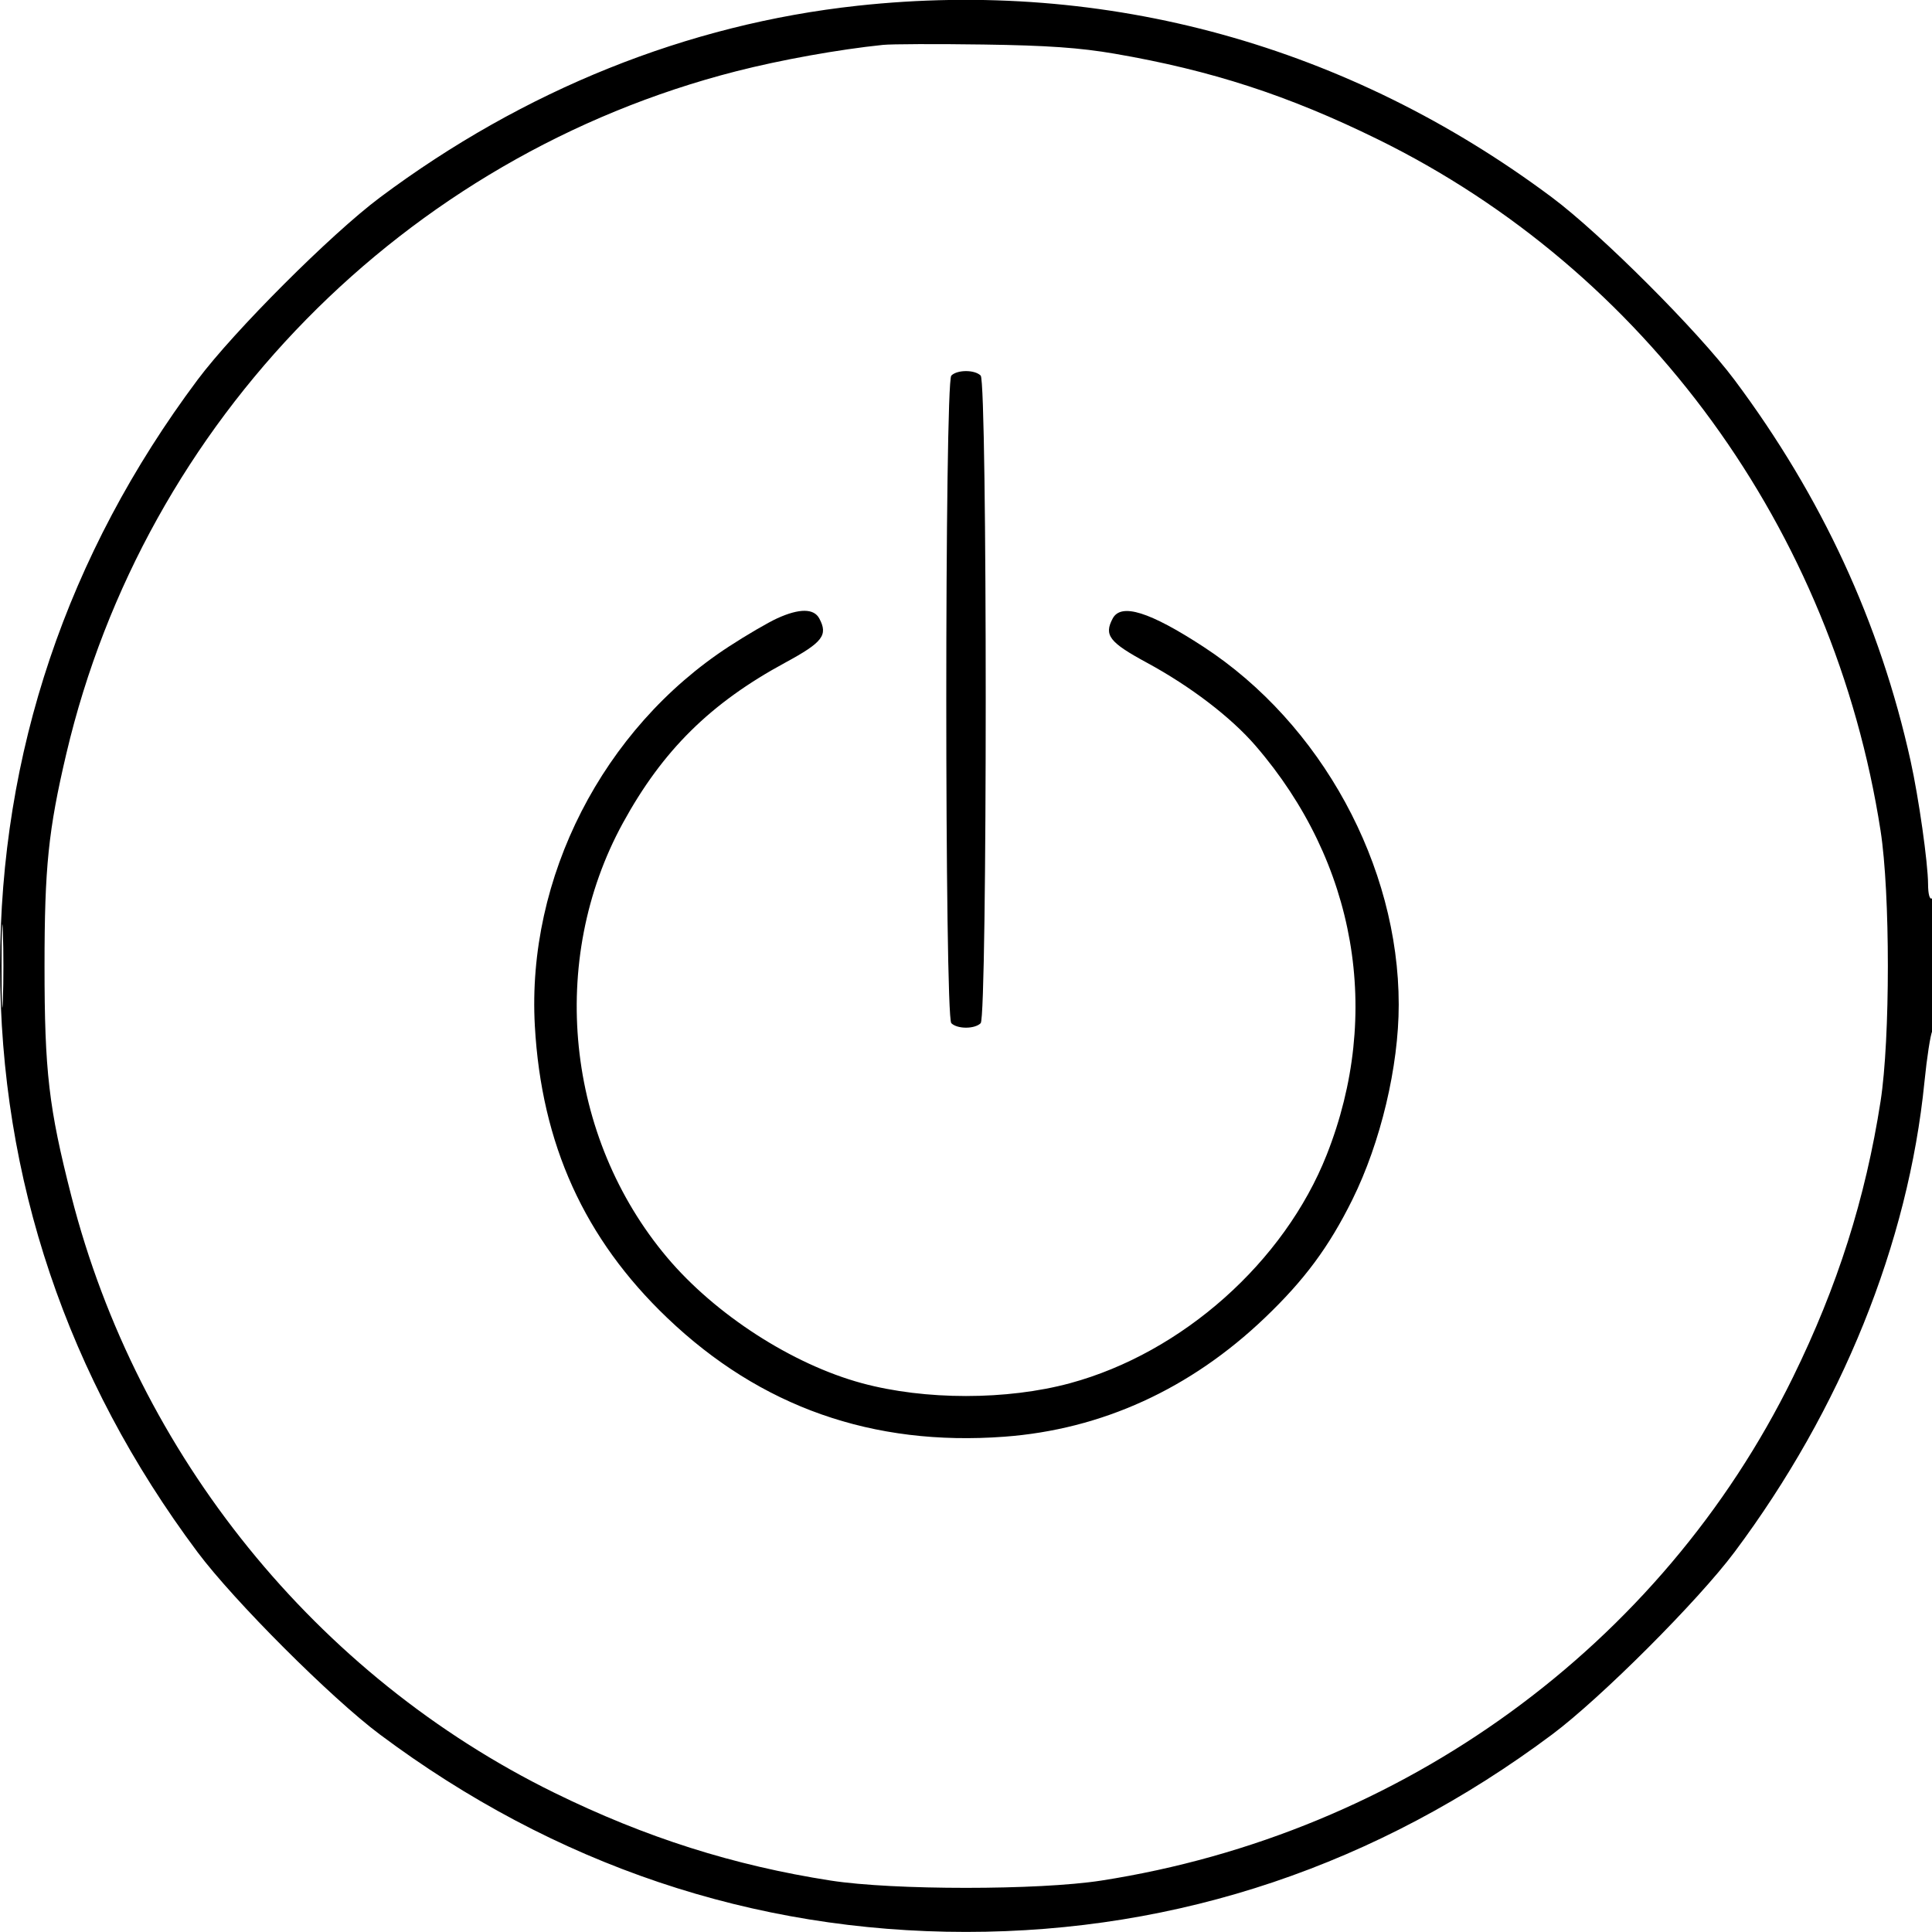
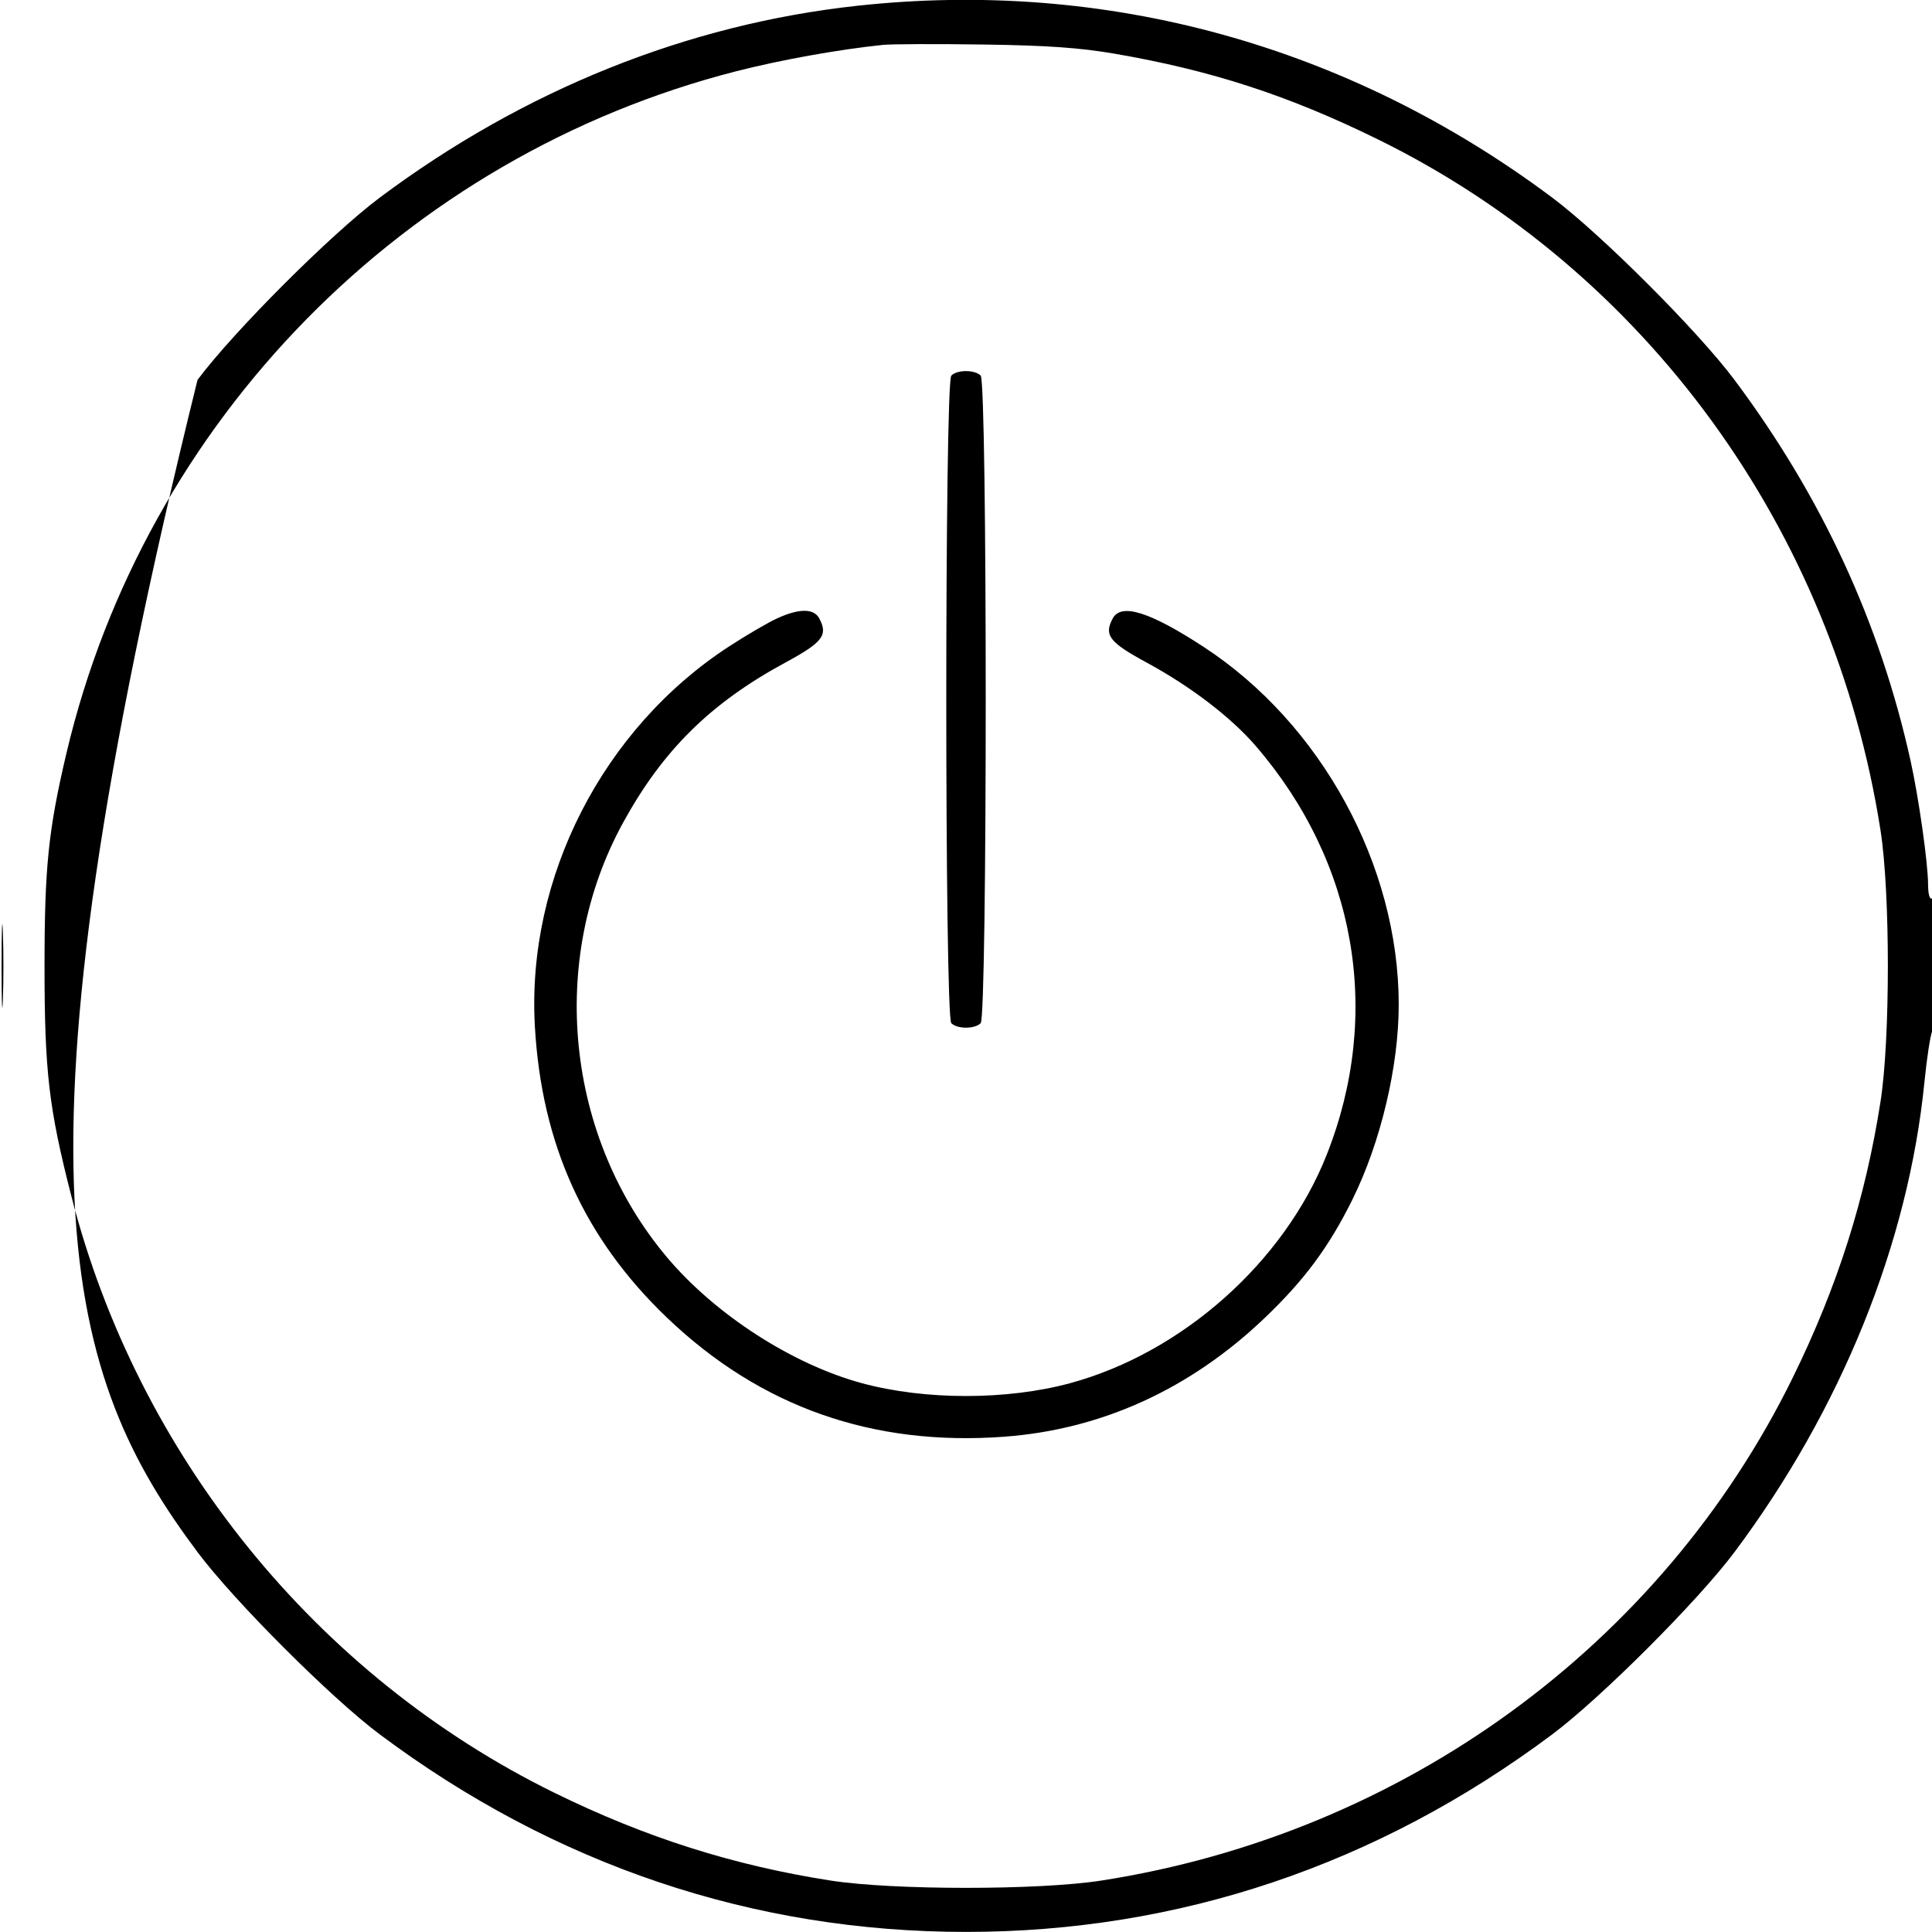
<svg xmlns="http://www.w3.org/2000/svg" viewBox="0 0 500 500" version="1.1">
-   <path d="M 221.880 1.491 C 177.885 6.277, 135.580 23.268, 98.310 51.120 C 85.700 60.545, 60.545 85.700, 51.120 98.310 C 17.346 143.504, 0.021 194.933, 0.021 250 C 0.021 305.067, 17.346 356.496, 51.120 401.690 C 60.545 414.300, 85.700 439.455, 98.310 448.880 C 143.504 482.654, 194.933 499.979, 250 499.979 C 305.067 499.979, 356.496 482.654, 401.690 448.880 C 414.300 439.455, 439.455 414.300, 448.880 401.690 C 476.555 364.657, 493.879 321.779, 498.046 280 C 498.677 273.675, 499.600 267.719, 500.097 266.764 C 501.372 264.312, 501.280 231.709, 500 232.500 C 499.393 232.875, 498.993 231.423, 498.982 228.809 C 498.958 223.301, 496.567 206.449, 494.454 196.895 C 486.553 161.180, 471.453 128.516, 448.880 98.310 C 439.455 85.700, 414.300 60.545, 401.690 51.120 C 349.001 11.744, 286.415 -5.530, 221.880 1.491 M 228.500 11.618 C 216.994 12.807, 202.094 15.486, 190.500 18.451 C 104.700 40.394, 37.448 108.899, 17.180 195 C 12.516 214.815, 11.524 224.459, 11.524 250 C 11.524 277.300, 12.617 286.687, 18.451 309.500 C 35.612 376.601, 81.848 433.720, 143.500 463.980 C 167.078 475.553, 189.814 482.775, 215 486.692 C 231.151 489.204, 268.849 489.204, 285 486.692 C 363 474.561, 429.928 425.877, 463.980 356.500 C 475.553 332.922, 482.775 310.186, 486.692 285 C 489.204 268.849, 489.204 231.151, 486.692 215 C 474.561 137, 425.877 70.072, 356.500 36.020 C 333.401 24.682, 313.498 18.209, 288.500 13.904 C 279.485 12.351, 271.028 11.758, 254.500 11.521 C 242.400 11.346, 230.700 11.390, 228.500 11.618 M 246.200 97.200 C 244.462 98.938, 244.462 263.062, 246.200 264.800 C 247.747 266.347, 252.253 266.347, 253.800 264.800 C 255.538 263.062, 255.538 98.938, 253.800 97.200 C 252.253 95.653, 247.747 95.653, 246.200 97.200 M 201.181 160.004 C 198.805 161.082, 193.158 164.379, 188.631 167.329 C 155.985 188.609, 136.272 227.150, 138.418 265.500 C 140.130 296.103, 151.226 320.577, 172.681 341.072 C 196.803 364.116, 225.829 374.346, 259.919 371.819 C 285.114 369.952, 308.032 359.497, 327.319 341.072 C 337.595 331.256, 343.923 322.717, 349.975 310.500 C 357.314 295.688, 361.988 276.037, 361.988 260 C 361.988 223.999, 341.928 187.249, 311.423 167.365 C 297.529 158.308, 290.139 156.003, 287.972 160.052 C 285.651 164.389, 287.071 166.230, 296.806 171.502 C 308.098 177.618, 318.564 185.616, 324.939 193 C 350.993 223.178, 357.801 262.314, 343.353 298.853 C 332.388 326.584, 305.969 350.101, 276.944 357.967 C 260.605 362.395, 239.395 362.395, 223.056 357.967 C 205.058 353.089, 185.114 340.215, 172.657 325.433 C 146.397 294.272, 141.741 248.576, 161.202 213 C 171.484 194.206, 183.863 181.972, 203.194 171.502 C 212.929 166.230, 214.349 164.389, 212.028 160.052 C 210.628 157.437, 206.874 157.420, 201.181 160.004 M 0.411 250 C 0.411 259.625, 0.561 263.563, 0.745 258.750 C 0.928 253.937, 0.928 246.062, 0.745 241.250 C 0.561 236.438, 0.411 240.375, 0.411 250" stroke="none" fill="currentColor" fill-rule="evenodd" />
+   <path d="M 221.880 1.491 C 177.885 6.277, 135.580 23.268, 98.310 51.120 C 85.700 60.545, 60.545 85.700, 51.120 98.310 C 0.021 305.067, 17.346 356.496, 51.120 401.690 C 60.545 414.300, 85.700 439.455, 98.310 448.880 C 143.504 482.654, 194.933 499.979, 250 499.979 C 305.067 499.979, 356.496 482.654, 401.690 448.880 C 414.300 439.455, 439.455 414.300, 448.880 401.690 C 476.555 364.657, 493.879 321.779, 498.046 280 C 498.677 273.675, 499.600 267.719, 500.097 266.764 C 501.372 264.312, 501.280 231.709, 500 232.500 C 499.393 232.875, 498.993 231.423, 498.982 228.809 C 498.958 223.301, 496.567 206.449, 494.454 196.895 C 486.553 161.180, 471.453 128.516, 448.880 98.310 C 439.455 85.700, 414.300 60.545, 401.690 51.120 C 349.001 11.744, 286.415 -5.530, 221.880 1.491 M 228.500 11.618 C 216.994 12.807, 202.094 15.486, 190.500 18.451 C 104.700 40.394, 37.448 108.899, 17.180 195 C 12.516 214.815, 11.524 224.459, 11.524 250 C 11.524 277.300, 12.617 286.687, 18.451 309.500 C 35.612 376.601, 81.848 433.720, 143.500 463.980 C 167.078 475.553, 189.814 482.775, 215 486.692 C 231.151 489.204, 268.849 489.204, 285 486.692 C 363 474.561, 429.928 425.877, 463.980 356.500 C 475.553 332.922, 482.775 310.186, 486.692 285 C 489.204 268.849, 489.204 231.151, 486.692 215 C 474.561 137, 425.877 70.072, 356.500 36.020 C 333.401 24.682, 313.498 18.209, 288.500 13.904 C 279.485 12.351, 271.028 11.758, 254.500 11.521 C 242.400 11.346, 230.700 11.390, 228.500 11.618 M 246.200 97.200 C 244.462 98.938, 244.462 263.062, 246.200 264.800 C 247.747 266.347, 252.253 266.347, 253.800 264.800 C 255.538 263.062, 255.538 98.938, 253.800 97.200 C 252.253 95.653, 247.747 95.653, 246.200 97.200 M 201.181 160.004 C 198.805 161.082, 193.158 164.379, 188.631 167.329 C 155.985 188.609, 136.272 227.150, 138.418 265.500 C 140.130 296.103, 151.226 320.577, 172.681 341.072 C 196.803 364.116, 225.829 374.346, 259.919 371.819 C 285.114 369.952, 308.032 359.497, 327.319 341.072 C 337.595 331.256, 343.923 322.717, 349.975 310.500 C 357.314 295.688, 361.988 276.037, 361.988 260 C 361.988 223.999, 341.928 187.249, 311.423 167.365 C 297.529 158.308, 290.139 156.003, 287.972 160.052 C 285.651 164.389, 287.071 166.230, 296.806 171.502 C 308.098 177.618, 318.564 185.616, 324.939 193 C 350.993 223.178, 357.801 262.314, 343.353 298.853 C 332.388 326.584, 305.969 350.101, 276.944 357.967 C 260.605 362.395, 239.395 362.395, 223.056 357.967 C 205.058 353.089, 185.114 340.215, 172.657 325.433 C 146.397 294.272, 141.741 248.576, 161.202 213 C 171.484 194.206, 183.863 181.972, 203.194 171.502 C 212.929 166.230, 214.349 164.389, 212.028 160.052 C 210.628 157.437, 206.874 157.420, 201.181 160.004 M 0.411 250 C 0.411 259.625, 0.561 263.563, 0.745 258.750 C 0.928 253.937, 0.928 246.062, 0.745 241.250 C 0.561 236.438, 0.411 240.375, 0.411 250" stroke="none" fill="currentColor" fill-rule="evenodd" />
</svg>